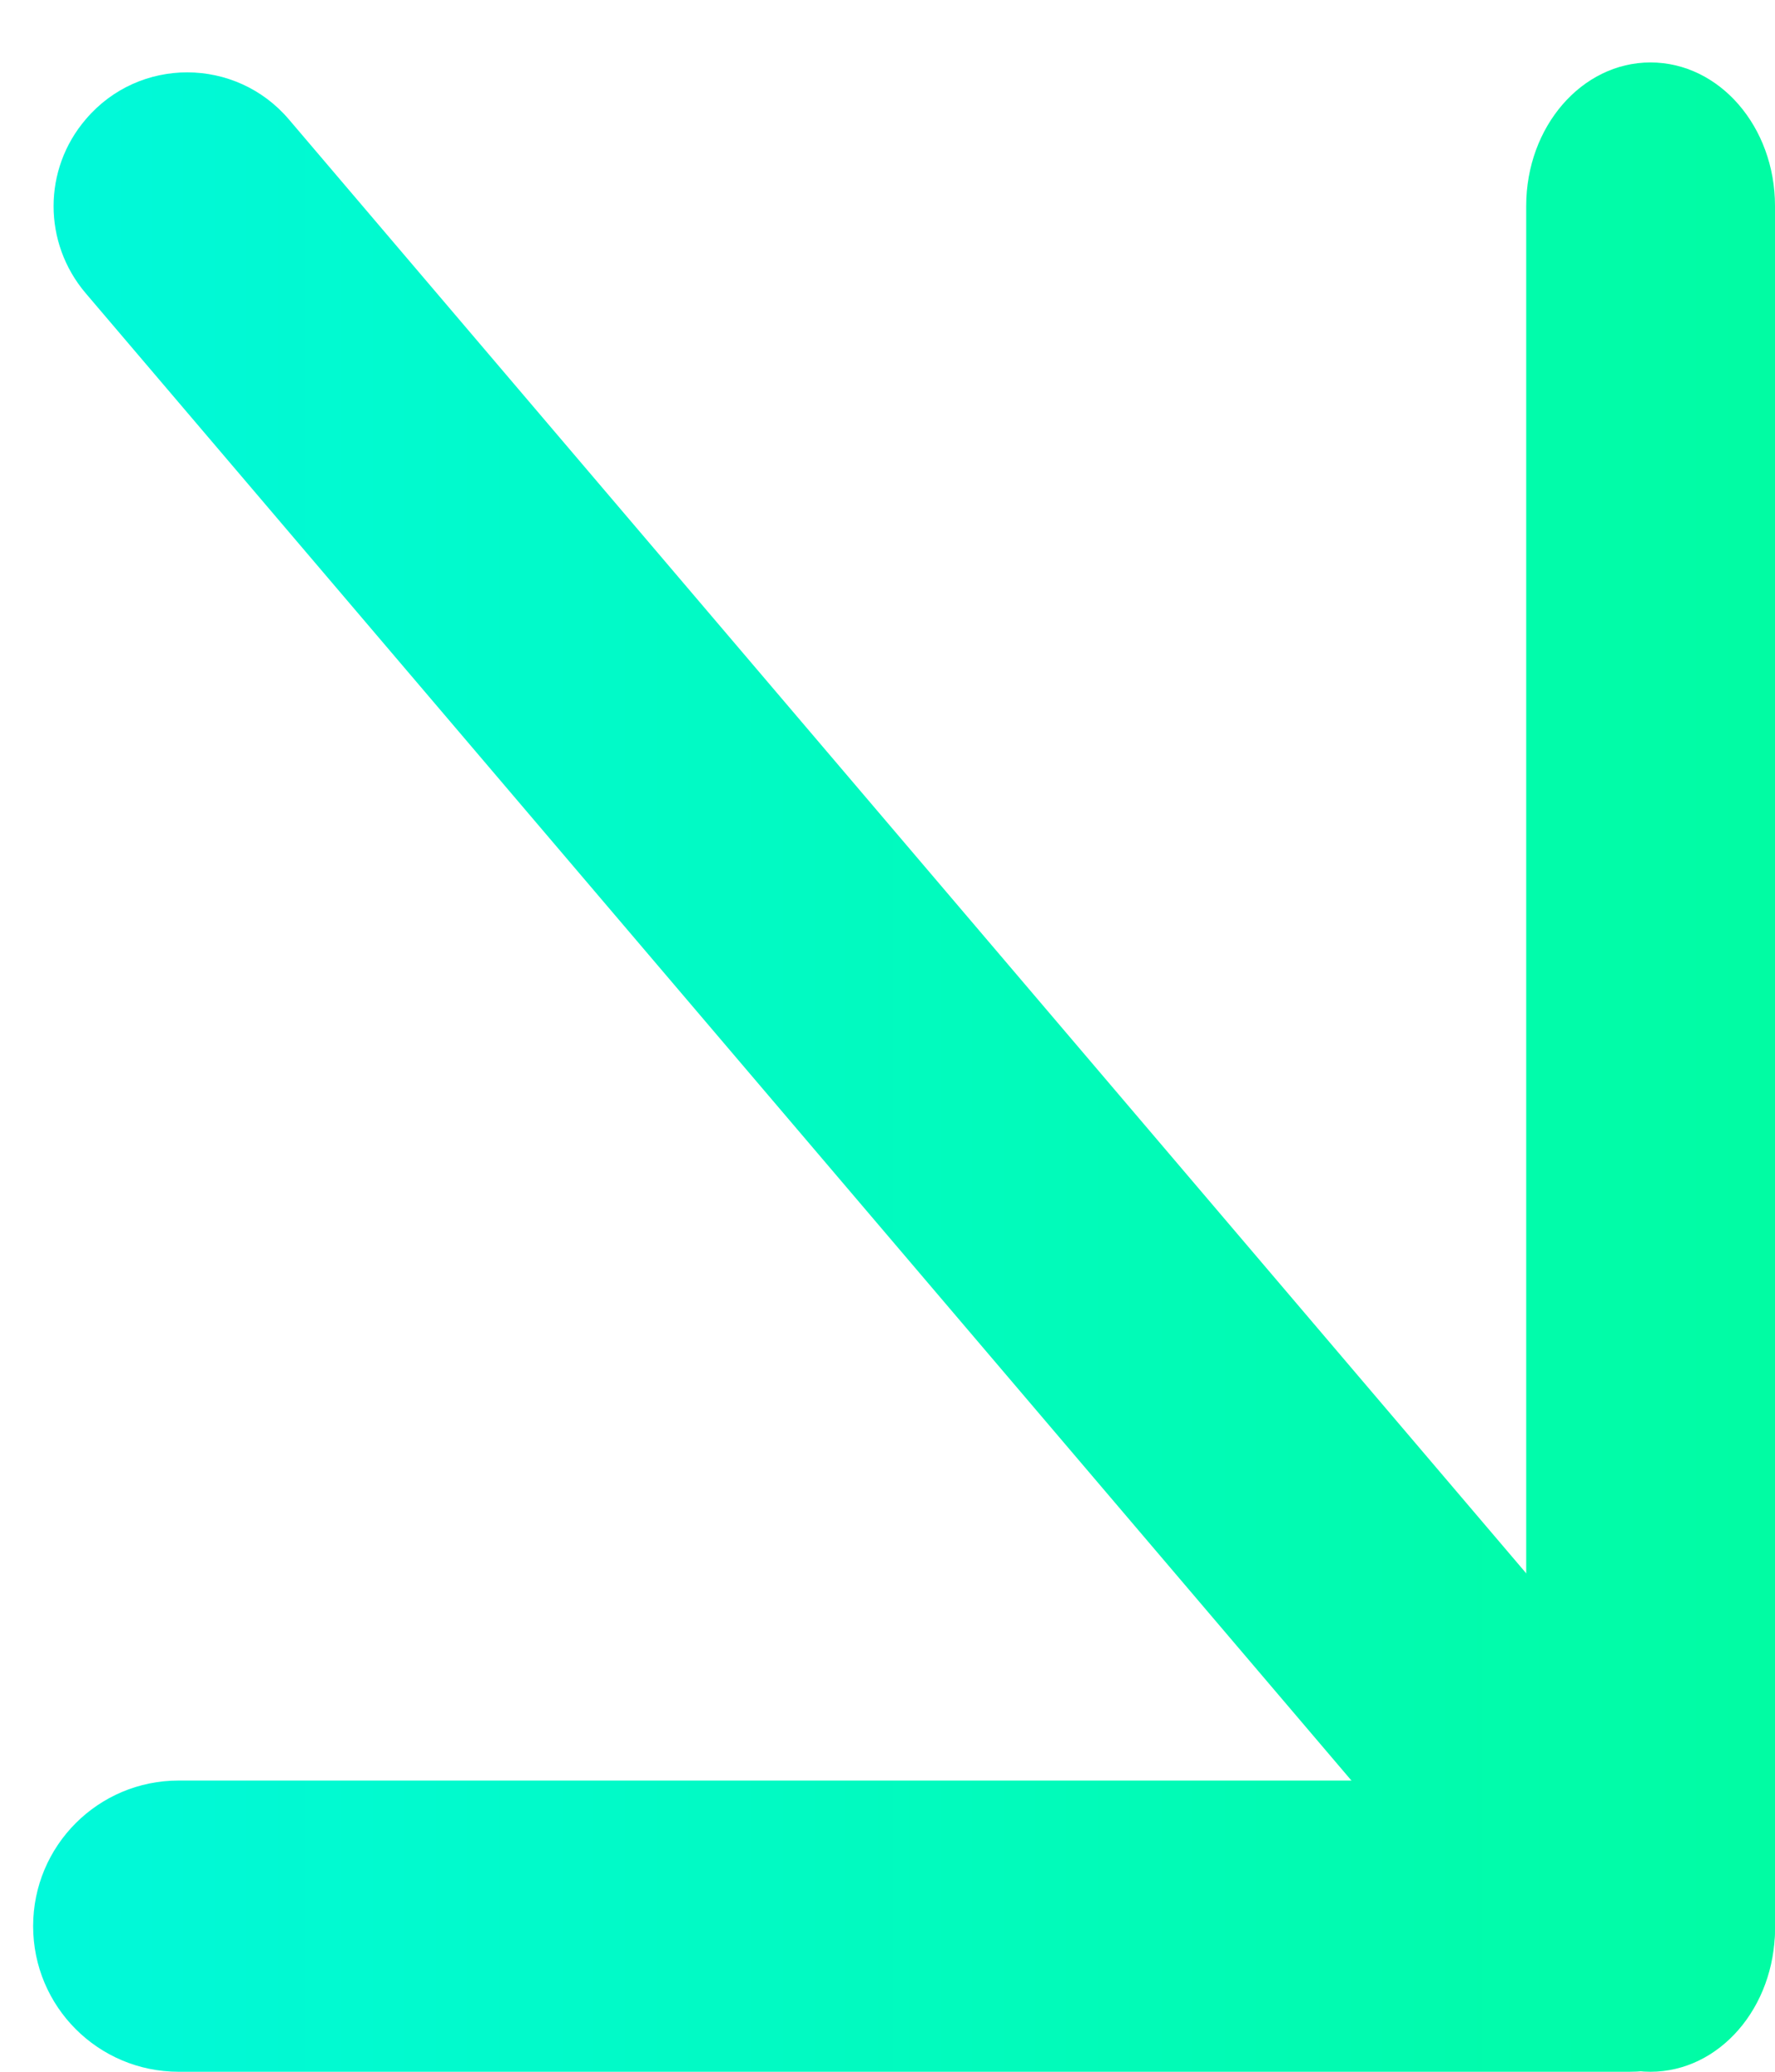
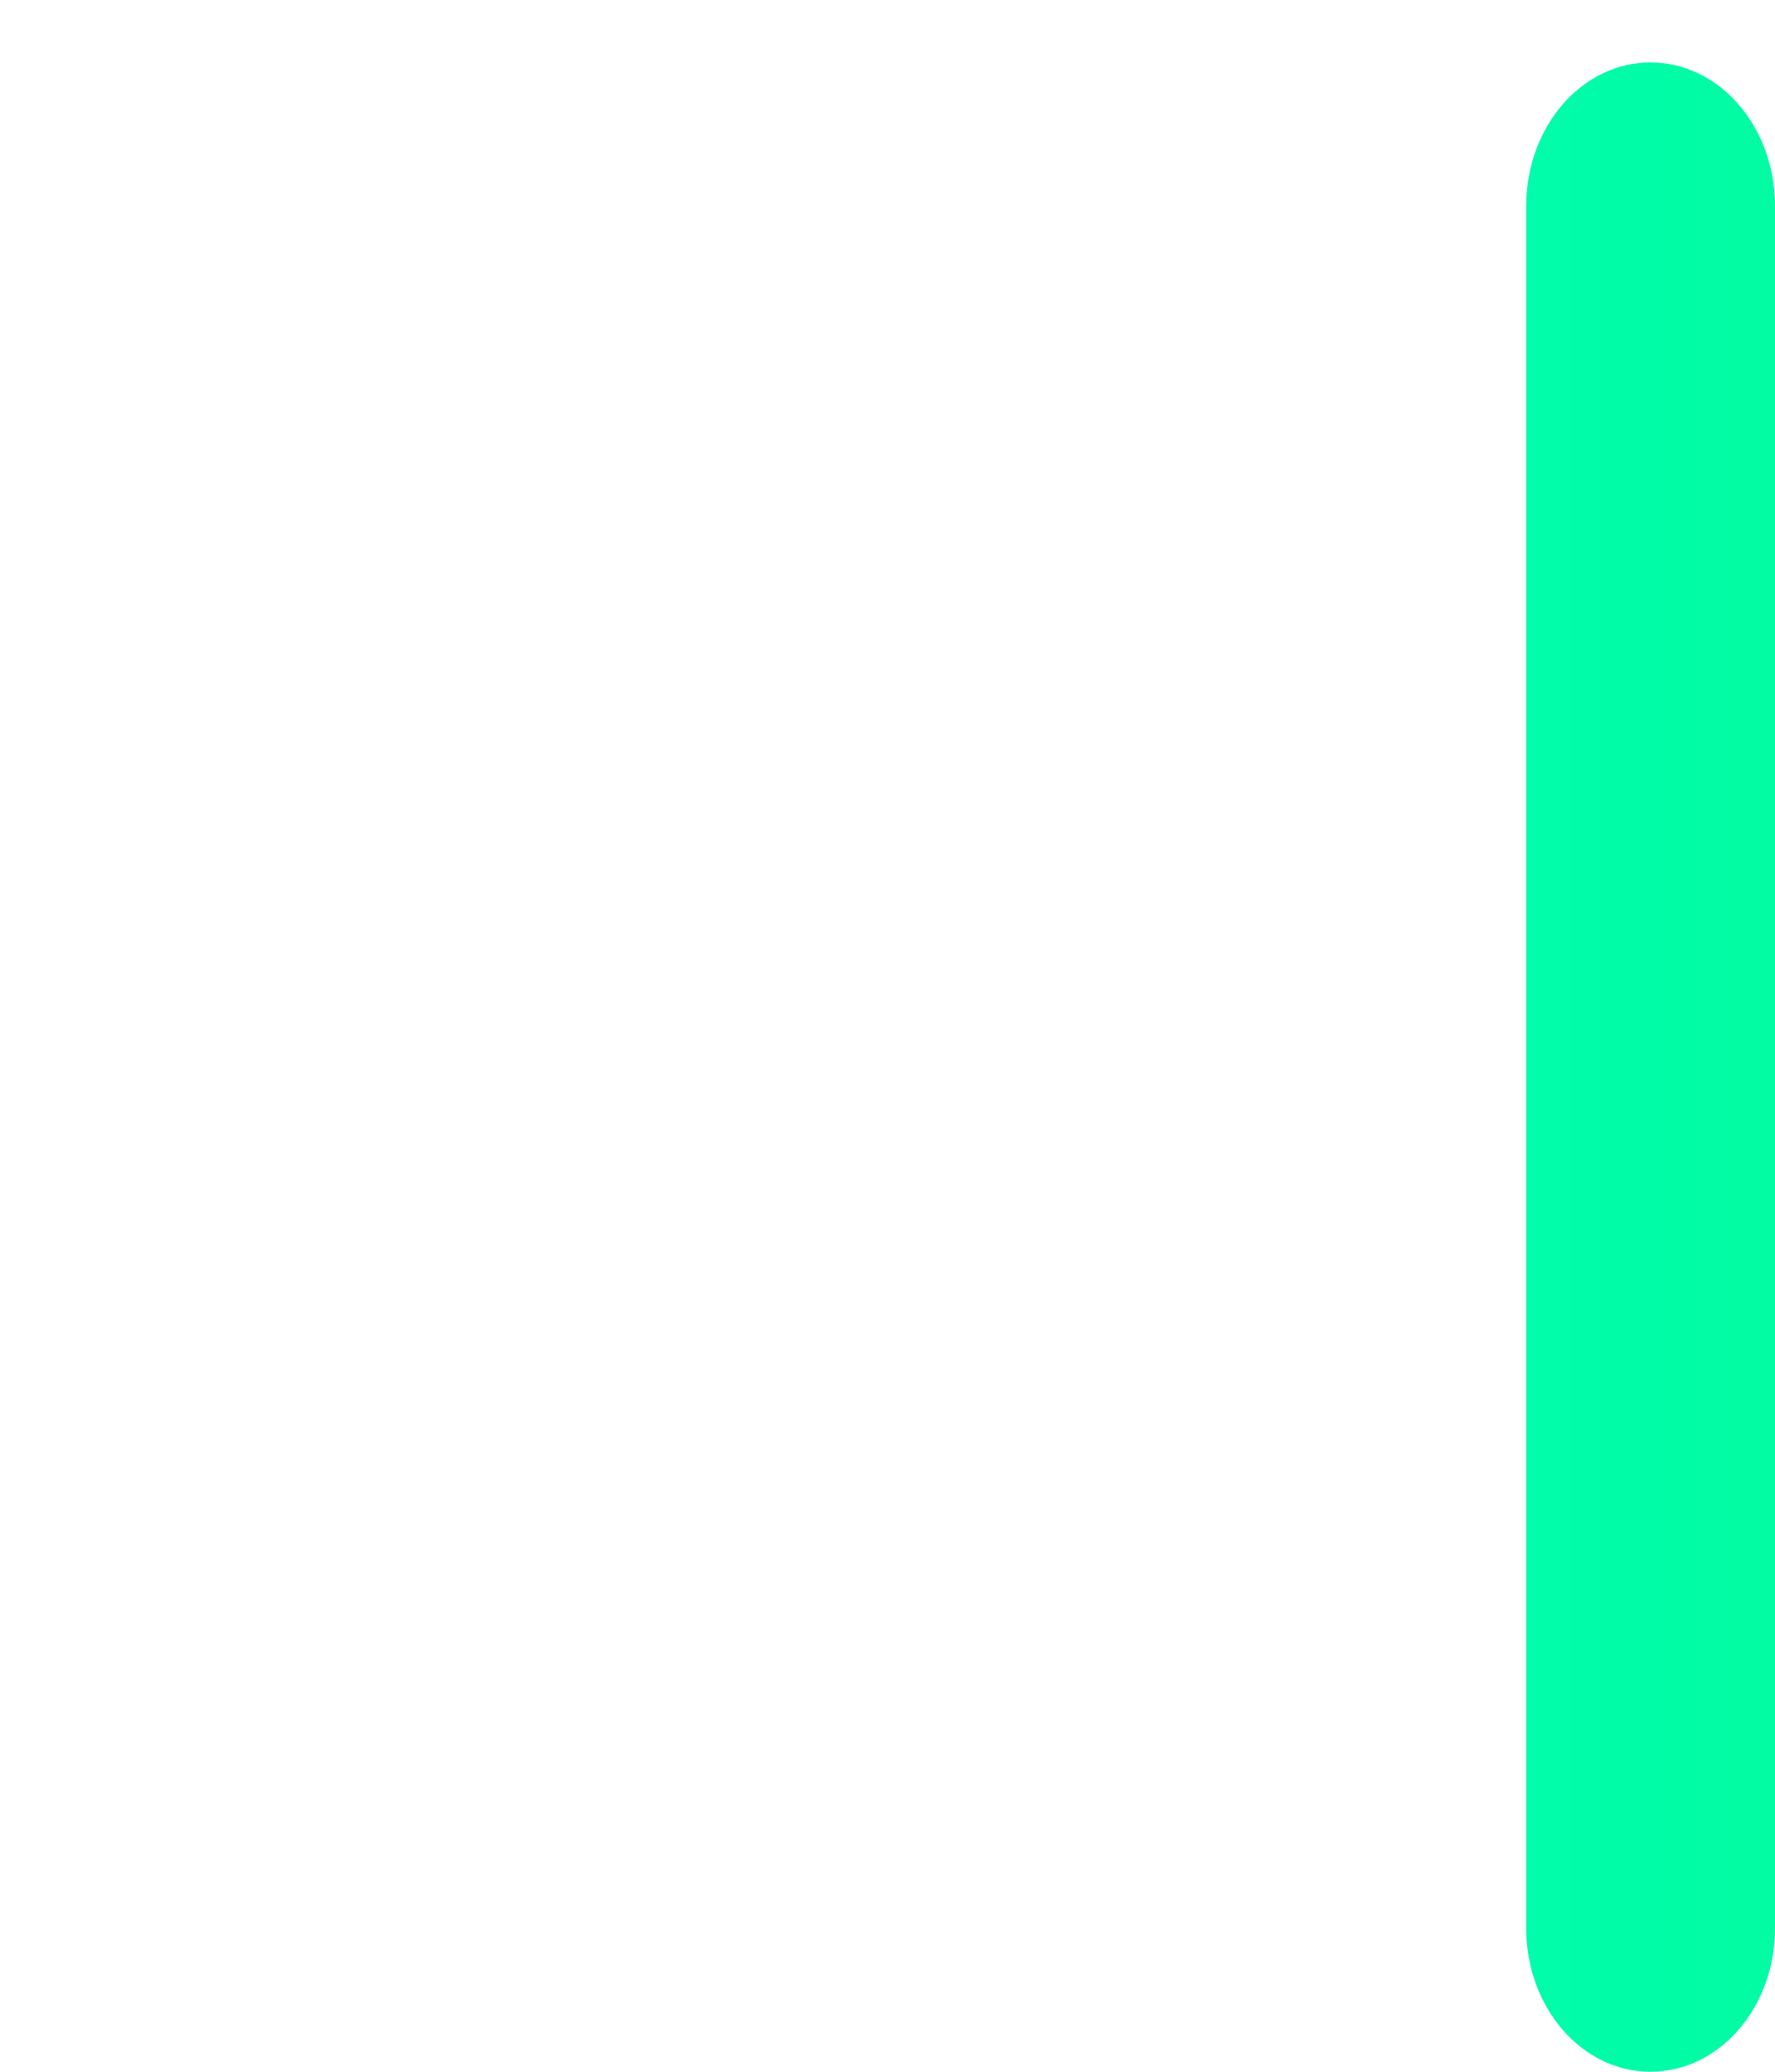
<svg xmlns="http://www.w3.org/2000/svg" width="6" height="7" viewBox="0 0 6 7" fill="none">
-   <path d="M5.508 7C5.78 7 6 6.78 6 6.508C6 6.236 5.78 6.016 5.508 6.016L0.604 6.016C0.332 6.016 0.112 6.236 0.112 6.508C0.112 6.78 0.332 7 0.604 7L5.508 7Z" fill="url(#paint0_linear_2608_187)" />
-   <path d="M5.062 6.596C5.242 6.808 5.569 6.809 5.75 6.597C5.894 6.428 5.894 6.18 5.75 6.01L0.977 0.404C0.797 0.192 0.47 0.191 0.29 0.403C0.145 0.572 0.145 0.82 0.289 0.99L5.062 6.596Z" fill="url(#paint1_linear_2608_187)" />
  <path d="M5.159 0.696C5.159 0.428 5.347 0.211 5.579 0.211C5.812 0.211 6 0.428 6 0.696L6 6.515C6 6.783 5.812 7 5.579 7C5.347 7 5.159 6.783 5.159 6.515L5.159 0.696Z" fill="url(#paint2_linear_2608_187)" />
  <defs>
    <linearGradient id="paint0_linear_2608_187" x1="6" y1="3.5" x2="0.039" y2="3.5" gradientUnits="userSpaceOnUse">
      <stop stop-color="#01FCA3" />
      <stop offset="1" stop-color="#01F9DB" />
    </linearGradient>
    <linearGradient id="paint1_linear_2608_187" x1="6" y1="3.5" x2="0.039" y2="3.5" gradientUnits="userSpaceOnUse">
      <stop stop-color="#01FCA3" />
      <stop offset="1" stop-color="#01F9DB" />
    </linearGradient>
    <linearGradient id="paint2_linear_2608_187" x1="6" y1="3.5" x2="0.039" y2="3.5" gradientUnits="userSpaceOnUse">
      <stop stop-color="#01FCA3" />
      <stop offset="1" stop-color="#01F9DB" />
    </linearGradient>
  </defs>
</svg>